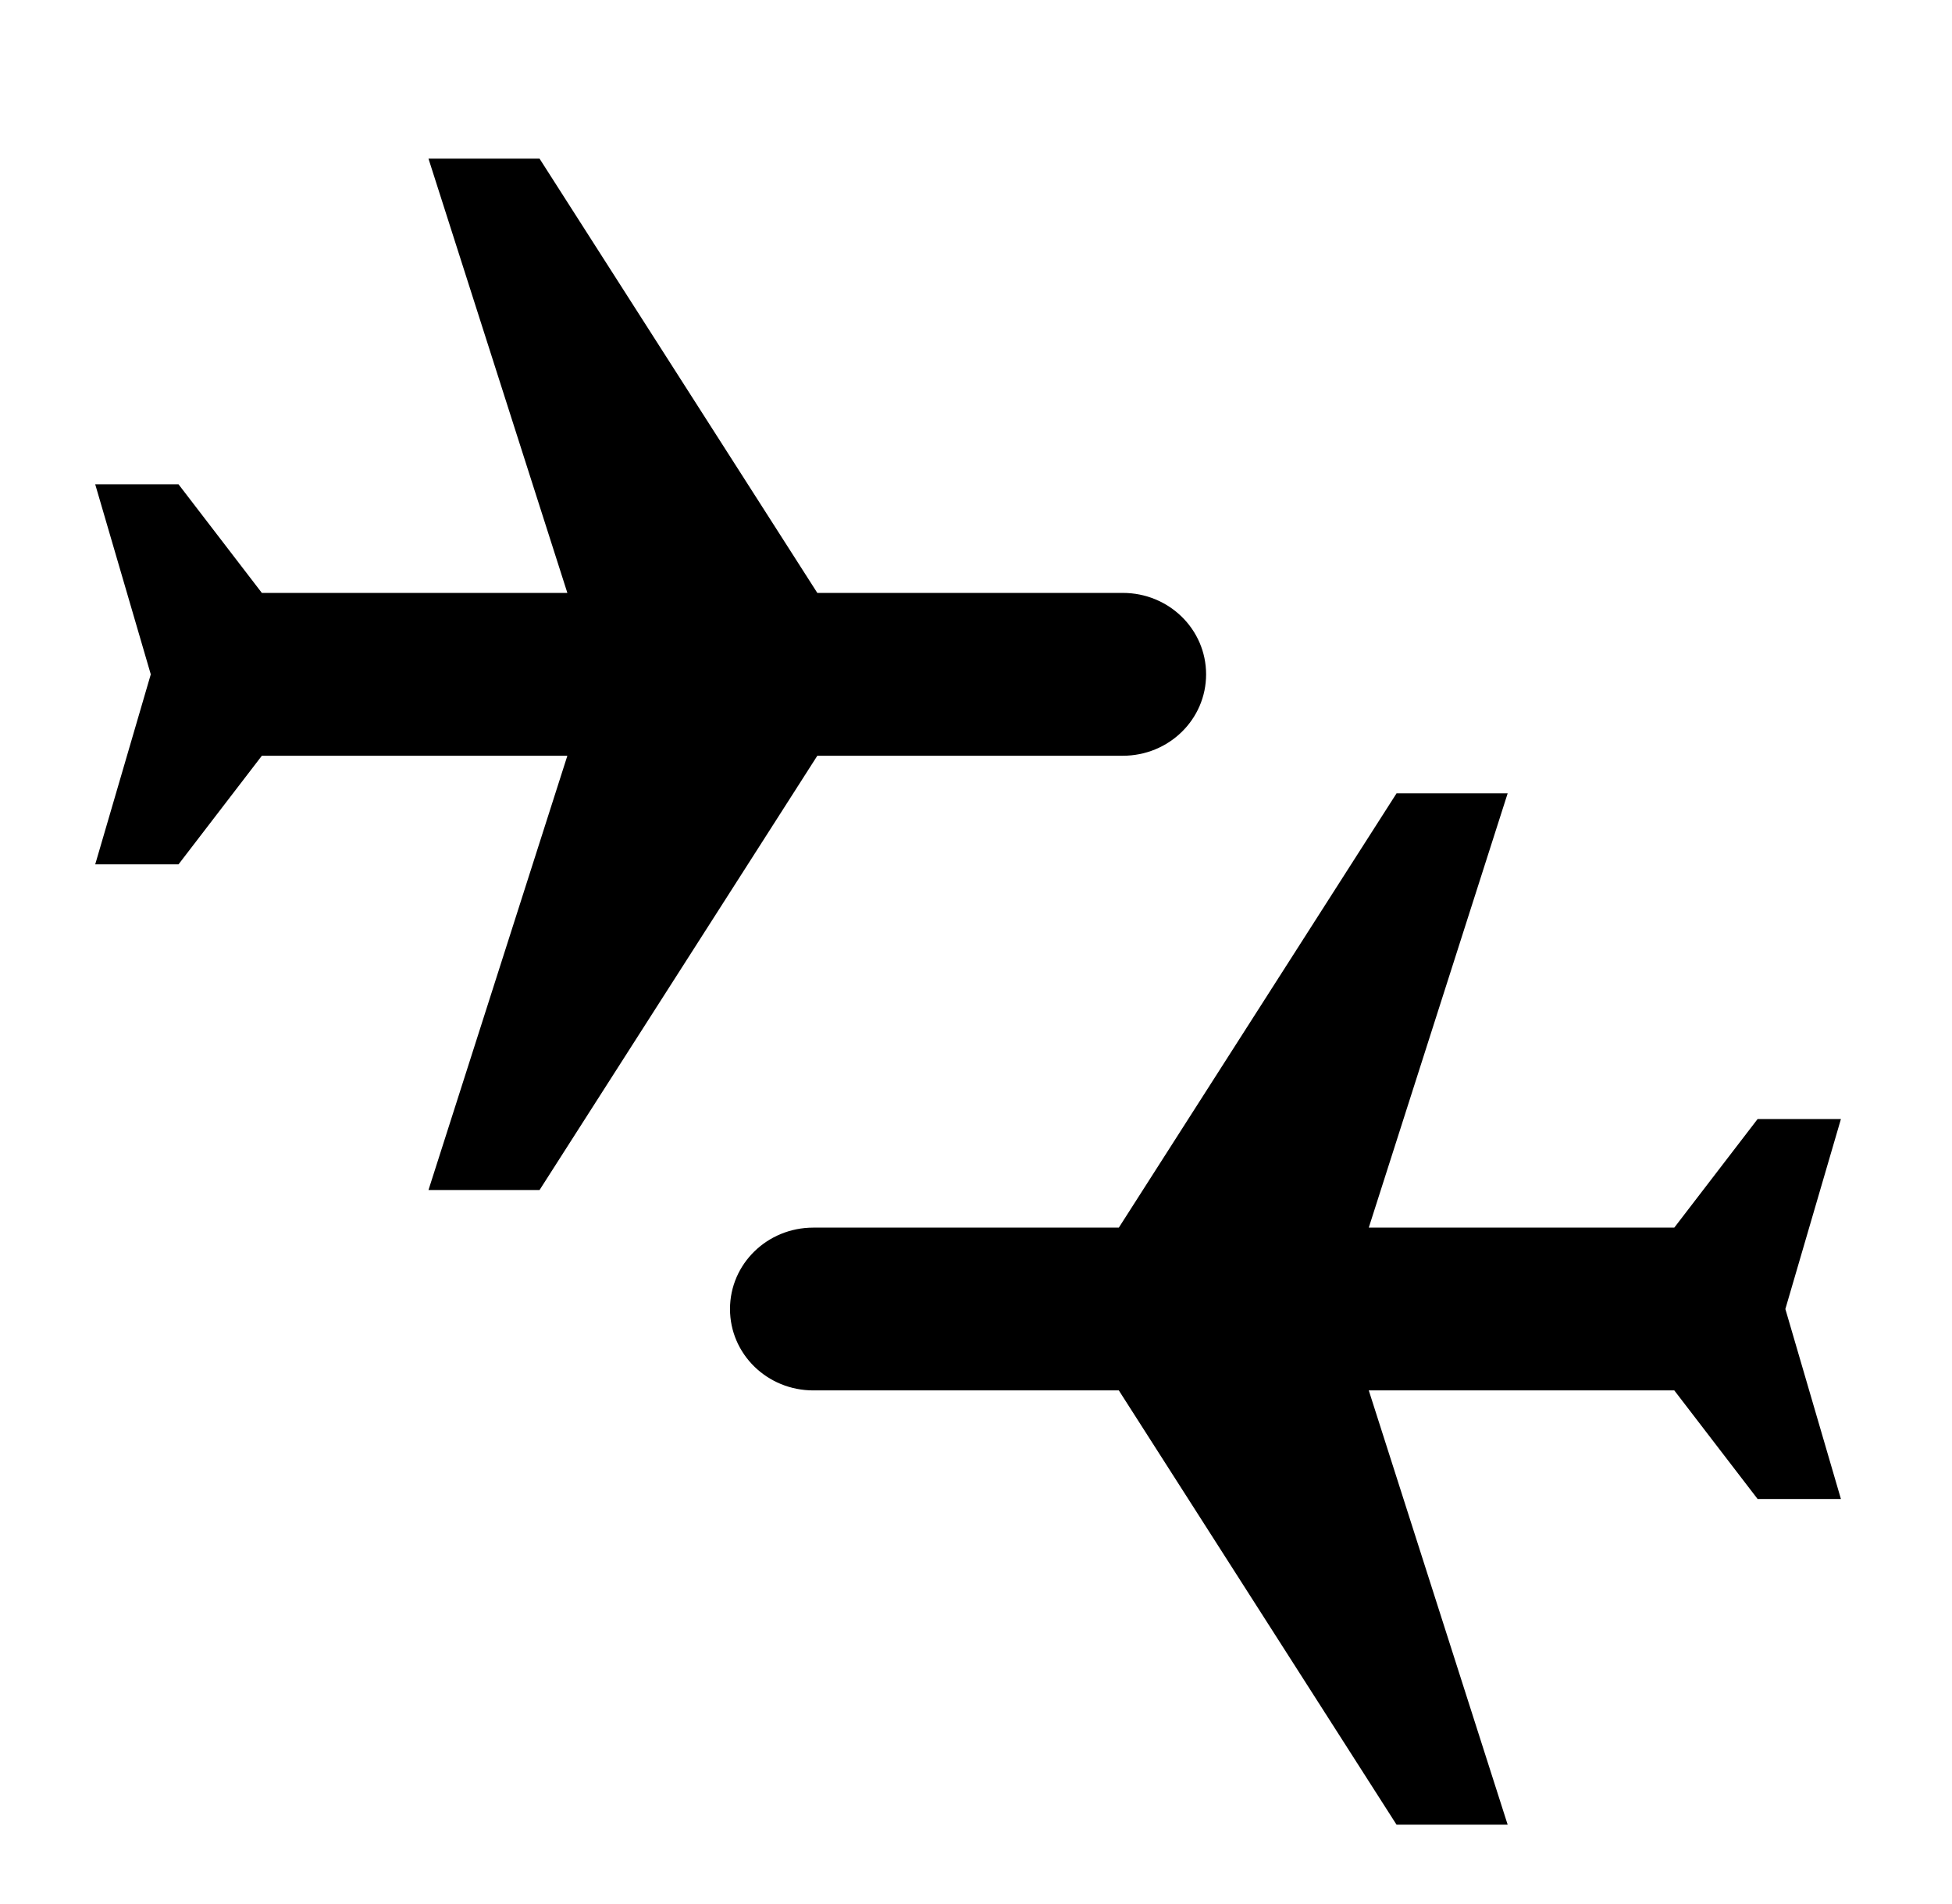
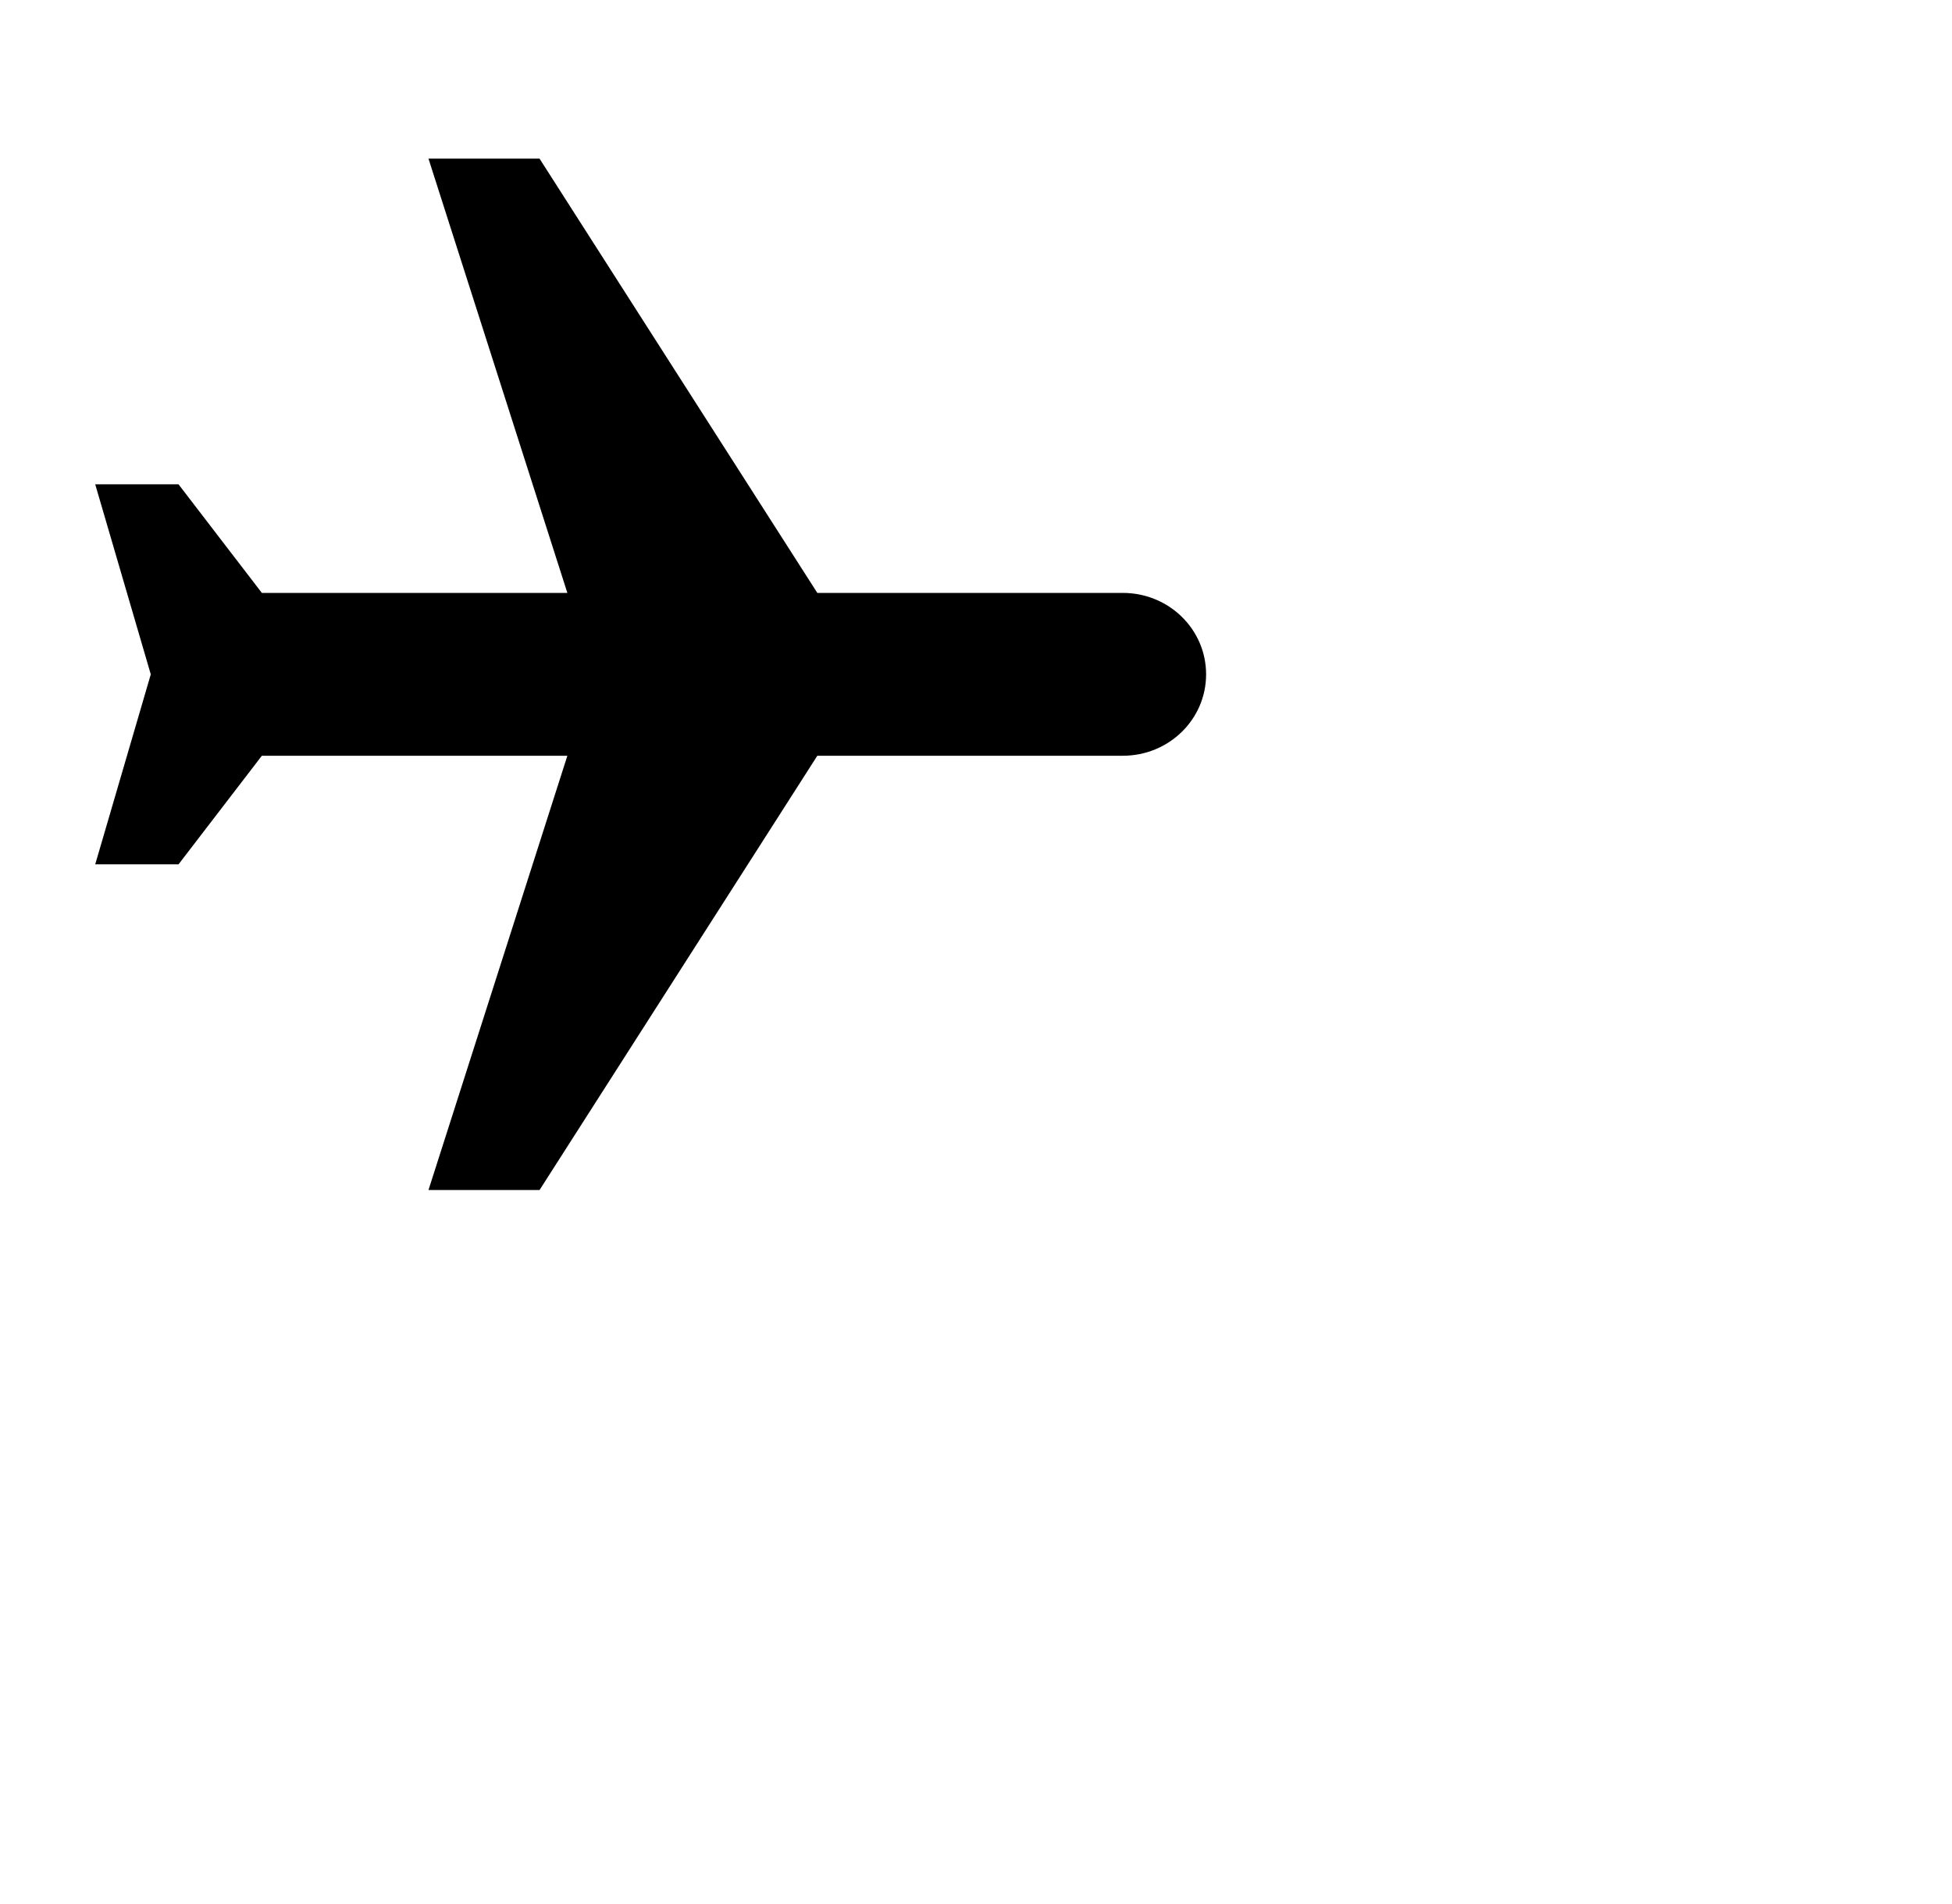
<svg xmlns="http://www.w3.org/2000/svg" width="41" height="40" viewBox="0 0 41 40" fill="none">
  <g id="Icons/24X24/Connecting flight">
    <path id="icon/maps/local_airport_24px" d="M9 25L11.333 25L17.167 15.877L23.583 15.877C24.552 15.877 25.333 15.113 25.333 14.167C25.333 13.22 24.552 12.456 23.583 12.456L17.167 12.456L11.333 3.333L9 3.333L11.917 12.456L5.5 12.456L3.75 10.175L2 10.175L3.167 14.167L2 18.158L3.75 18.158L5.5 15.877L11.917 15.877L9 25Z" fill="black" />
-     <path id="icon/maps/local_airport_24px_2" d="M31.667 16.667L29.333 16.667L23.5 25.79L17.083 25.79C16.115 25.79 15.333 26.553 15.333 27.5C15.333 28.447 16.115 29.21 17.083 29.21L23.5 29.21L29.333 38.333L31.667 38.333L28.75 29.21L35.167 29.21L36.917 31.491L38.667 31.491L37.5 27.5L38.667 23.509L36.917 23.509L35.167 25.79L28.75 25.79L31.667 16.667Z" fill="black" />
  </g>
</svg>